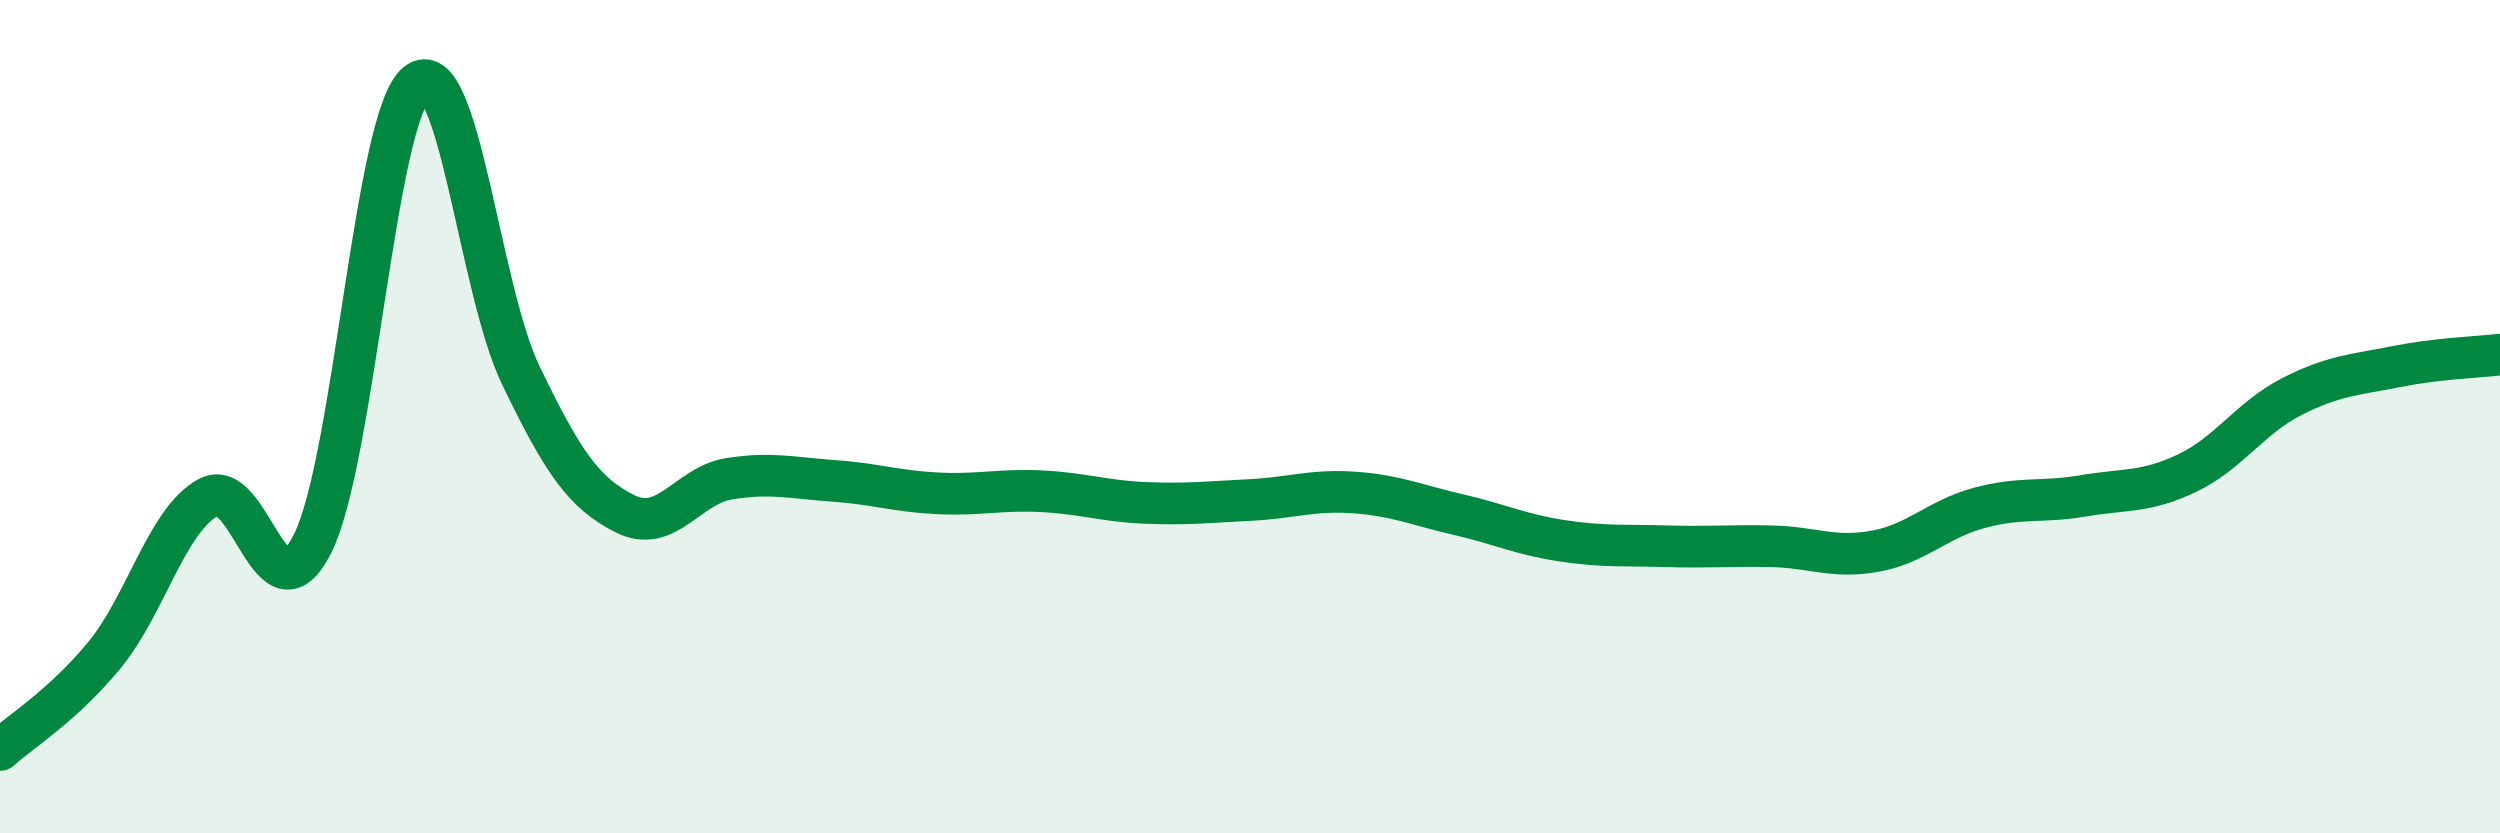
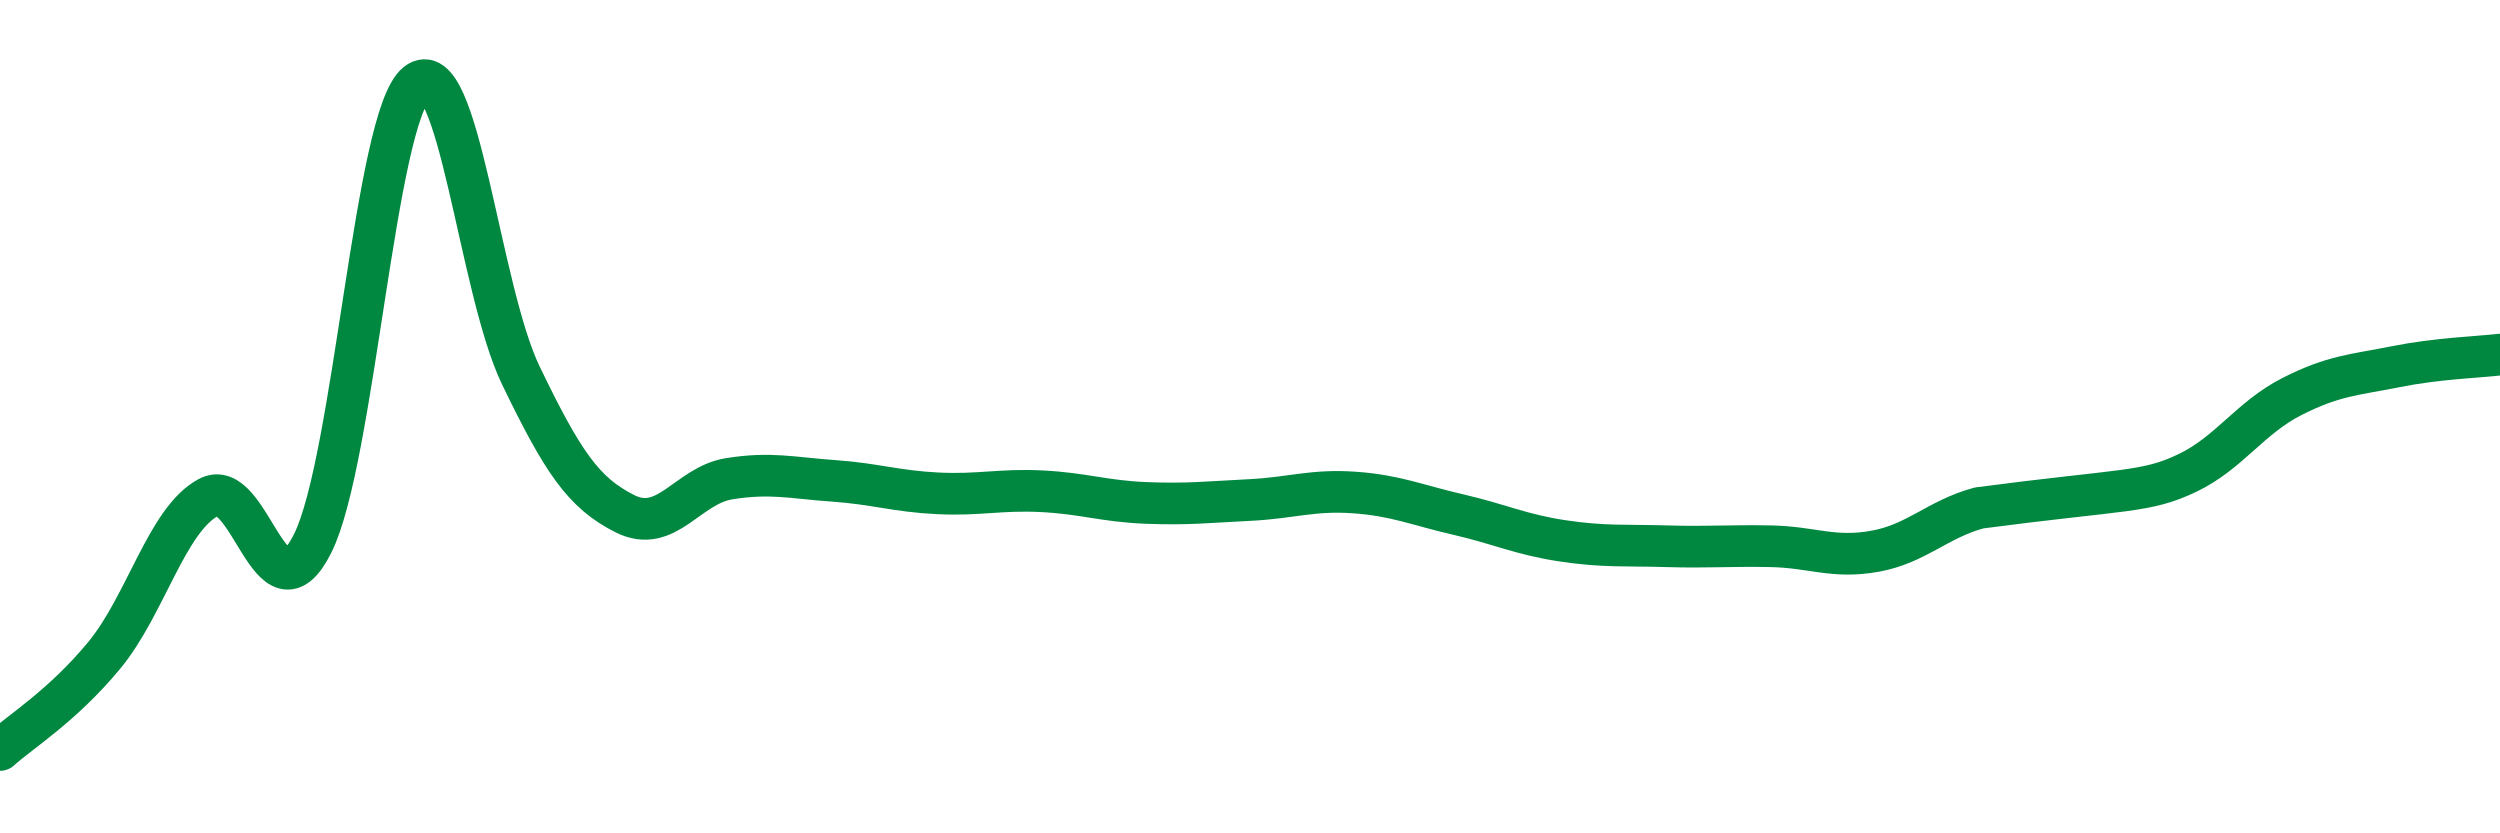
<svg xmlns="http://www.w3.org/2000/svg" width="60" height="20" viewBox="0 0 60 20">
-   <path d="M 0,18 C 0.5,17.55 1.5,16.94 2.5,15.73 C 3.5,14.52 4,12.48 5,11.94 C 6,11.4 6.5,15.04 7.5,13.05 C 8.5,11.06 9,2.81 10,2 C 11,1.19 11.5,6.94 12.5,9.01 C 13.5,11.08 14,11.83 15,12.33 C 16,12.83 16.5,11.65 17.5,11.49 C 18.5,11.33 19,11.47 20,11.54 C 21,11.61 21.5,11.79 22.5,11.84 C 23.5,11.89 24,11.74 25,11.79 C 26,11.84 26.5,12.03 27.5,12.07 C 28.5,12.11 29,12.05 30,12 C 31,11.95 31.5,11.75 32.5,11.82 C 33.5,11.89 34,12.12 35,12.35 C 36,12.58 36.5,12.83 37.5,12.98 C 38.5,13.13 39,13.08 40,13.11 C 41,13.14 41.5,13.09 42.5,13.11 C 43.5,13.13 44,13.41 45,13.23 C 46,13.05 46.5,12.46 47.5,12.19 C 48.5,11.92 49,12.07 50,11.9 C 51,11.73 51.5,11.83 52.5,11.35 C 53.5,10.87 54,10.03 55,9.52 C 56,9.01 56.5,9 57.5,8.8 C 58.5,8.6 59.5,8.57 60,8.51L60 20L0 20Z" fill="#008740" opacity="0.1" stroke-linecap="round" stroke-linejoin="round" />
-   <path d="M 0,18 C 0.5,17.55 1.5,16.94 2.5,15.73 C 3.5,14.52 4,12.48 5,11.94 C 6,11.4 6.5,15.04 7.5,13.05 C 8.5,11.06 9,2.81 10,2 C 11,1.19 11.5,6.94 12.5,9.01 C 13.5,11.08 14,11.83 15,12.33 C 16,12.83 16.5,11.65 17.5,11.49 C 18.5,11.33 19,11.47 20,11.54 C 21,11.61 21.5,11.79 22.5,11.84 C 23.5,11.89 24,11.74 25,11.79 C 26,11.84 26.5,12.03 27.5,12.07 C 28.5,12.11 29,12.05 30,12 C 31,11.95 31.5,11.75 32.5,11.82 C 33.5,11.89 34,12.12 35,12.35 C 36,12.58 36.5,12.83 37.5,12.98 C 38.5,13.13 39,13.08 40,13.11 C 41,13.14 41.5,13.09 42.5,13.11 C 43.5,13.13 44,13.41 45,13.23 C 46,13.05 46.5,12.46 47.5,12.19 C 48.5,11.92 49,12.07 50,11.9 C 51,11.73 51.5,11.83 52.5,11.35 C 53.5,10.87 54,10.03 55,9.52 C 56,9.01 56.5,9 57.5,8.8 C 58.5,8.6 59.5,8.57 60,8.51" stroke="#008740" stroke-width="1" fill="none" stroke-linecap="round" stroke-linejoin="round" />
+   <path d="M 0,18 C 0.5,17.55 1.5,16.94 2.5,15.73 C 3.5,14.52 4,12.48 5,11.94 C 6,11.4 6.5,15.04 7.5,13.05 C 8.5,11.06 9,2.81 10,2 C 11,1.19 11.5,6.94 12.5,9.01 C 13.5,11.08 14,11.83 15,12.33 C 16,12.83 16.5,11.65 17.5,11.49 C 18.5,11.33 19,11.47 20,11.54 C 21,11.61 21.5,11.79 22.5,11.84 C 23.5,11.89 24,11.74 25,11.79 C 26,11.84 26.5,12.03 27.5,12.07 C 28.5,12.11 29,12.05 30,12 C 31,11.95 31.5,11.75 32.5,11.82 C 33.5,11.89 34,12.12 35,12.35 C 36,12.58 36.5,12.83 37.5,12.98 C 38.5,13.13 39,13.08 40,13.11 C 41,13.14 41.5,13.09 42.5,13.11 C 43.5,13.13 44,13.41 45,13.23 C 46,13.05 46.5,12.46 47.5,12.19 C 51,11.73 51.5,11.83 52.5,11.35 C 53.5,10.87 54,10.03 55,9.52 C 56,9.01 56.5,9 57.5,8.8 C 58.5,8.6 59.5,8.57 60,8.51" stroke="#008740" stroke-width="1" fill="none" stroke-linecap="round" stroke-linejoin="round" />
</svg>